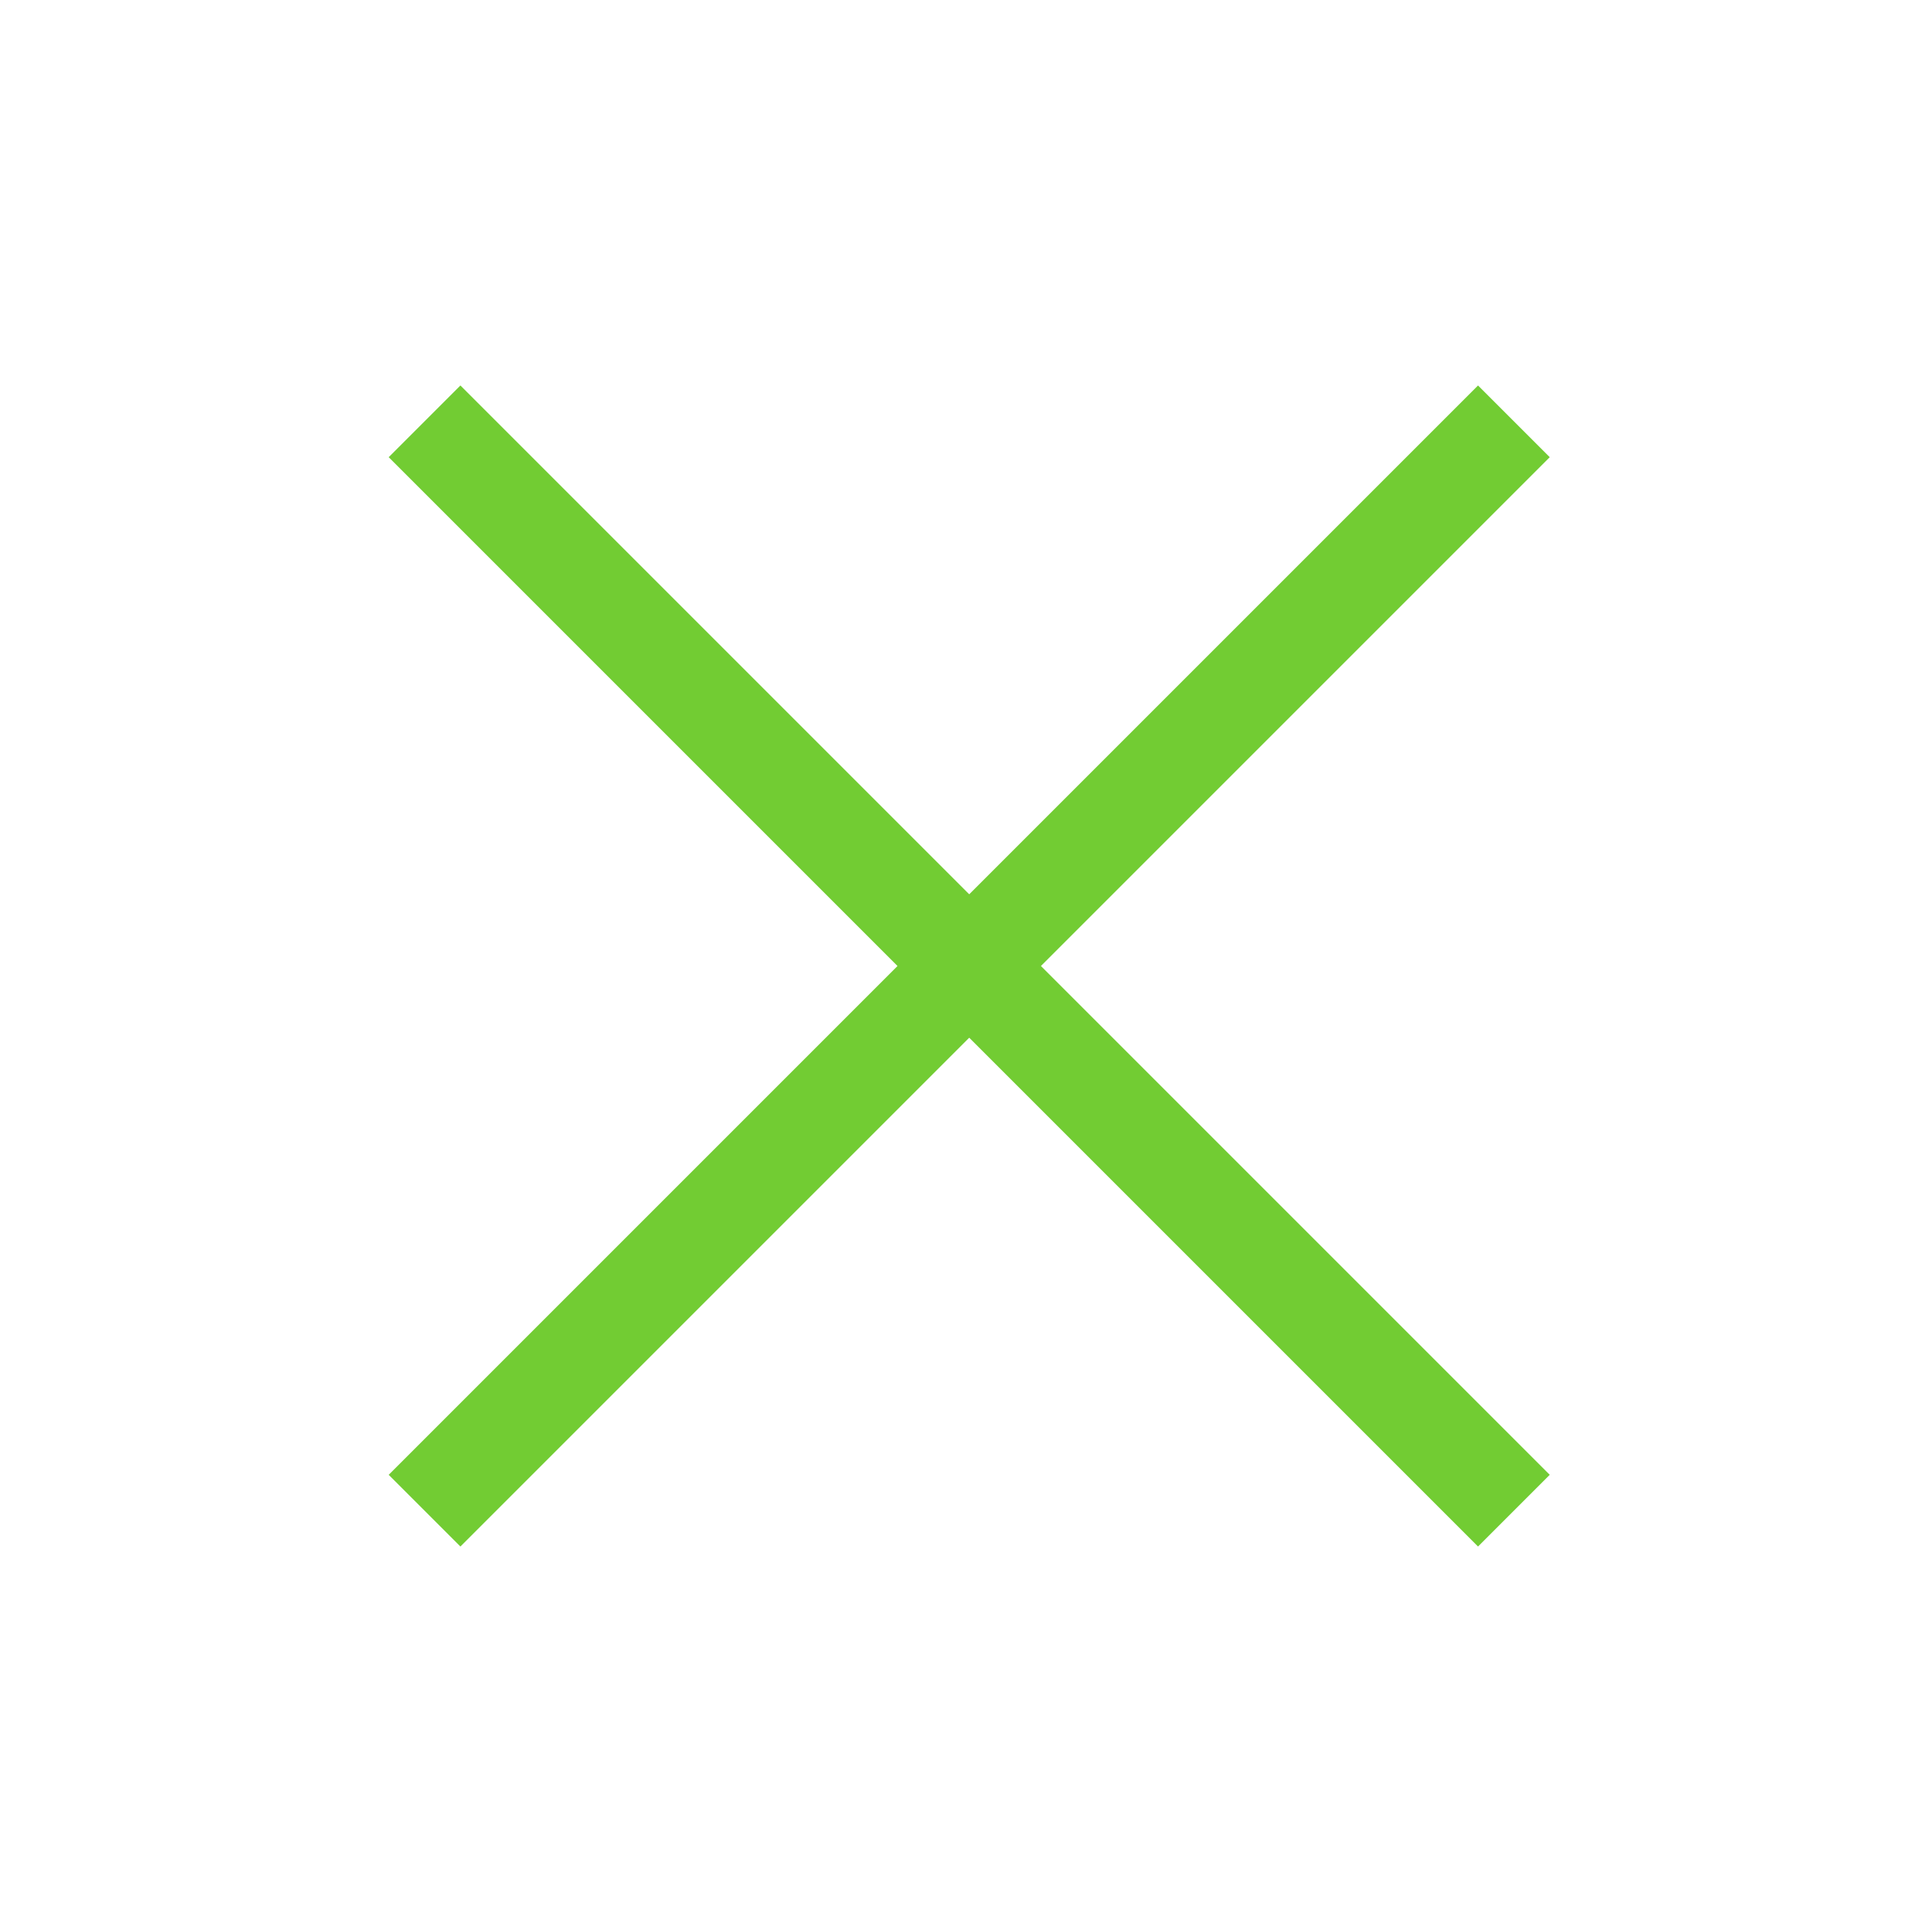
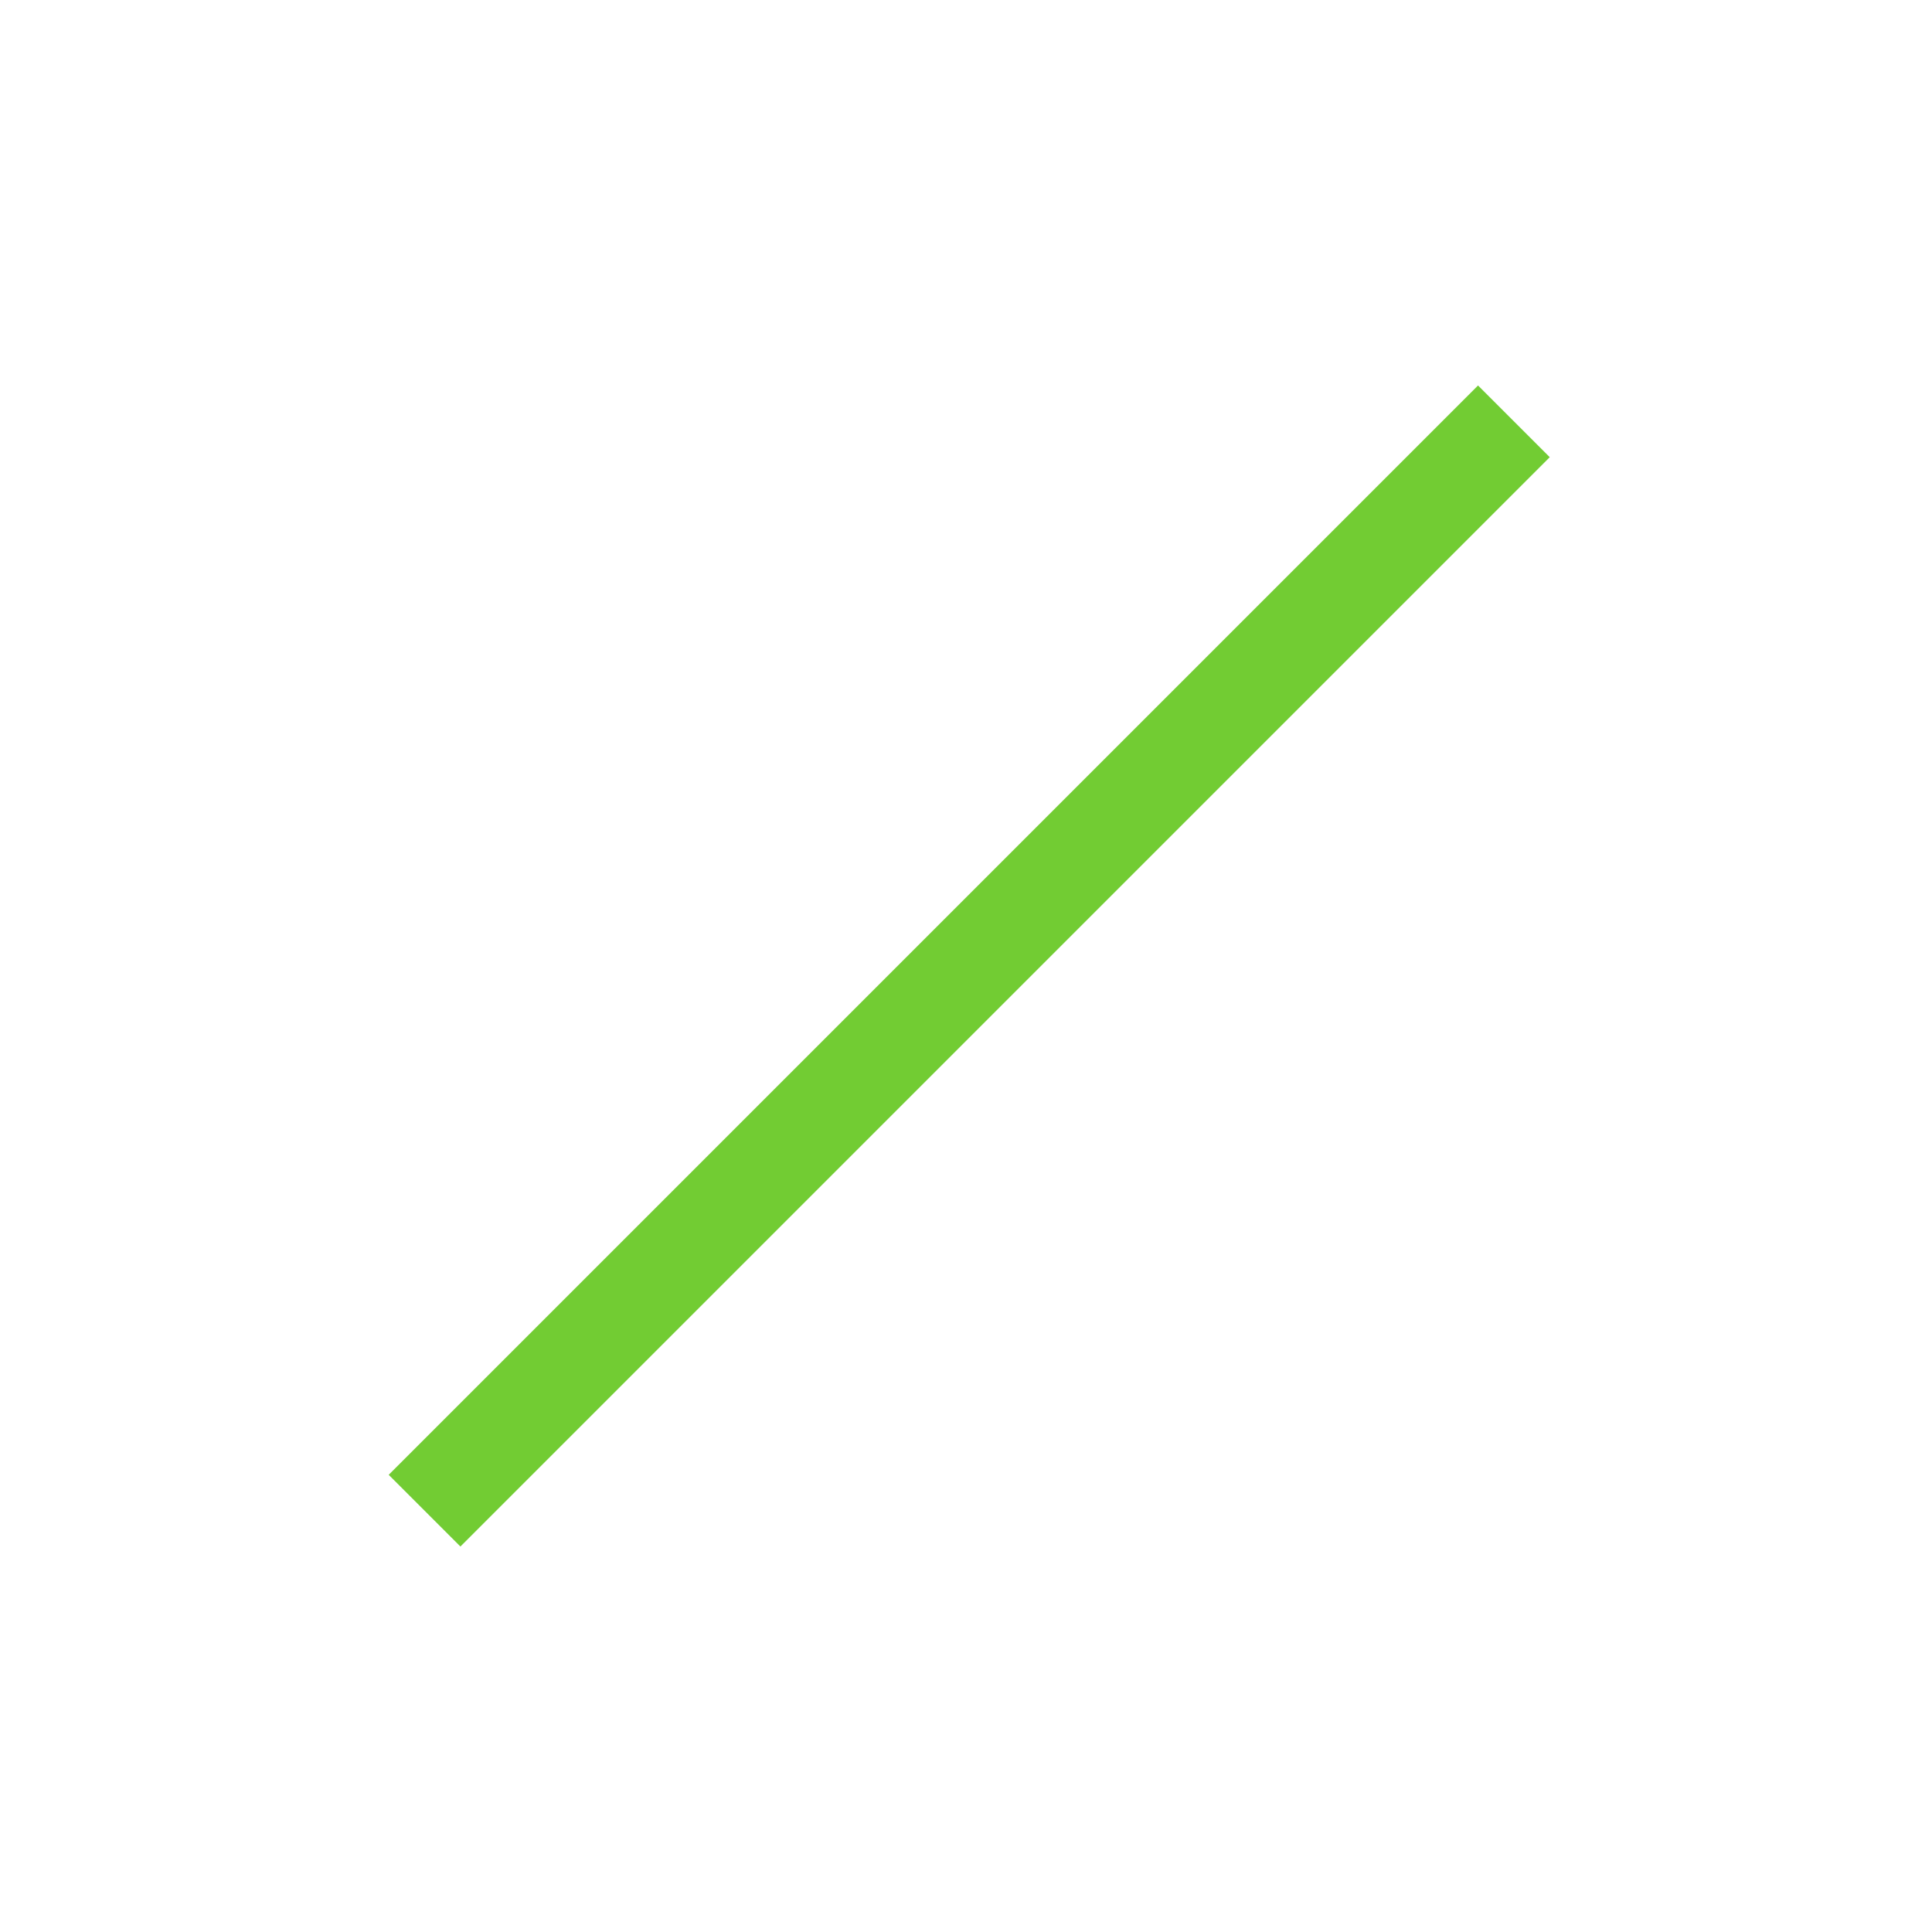
<svg xmlns="http://www.w3.org/2000/svg" version="1.1" baseProfile="basic" id="レイヤー_1" x="0px" y="0px" viewBox="0 0 40 40" xml:space="preserve">
  <style type="text/css">
	.st0{fill:#72CC33;}
</style>
-   <rect x="19" y="4.1" transform="matrix(0.707 -0.707 0.707 0.707 -8.284 20)" class="st0" width="2.1" height="31.9" />
  <rect x="4.1" y="19" transform="matrix(0.707 -0.707 0.707 0.707 -8.284 20)" class="st0" width="31.9" height="2.1" />
</svg>